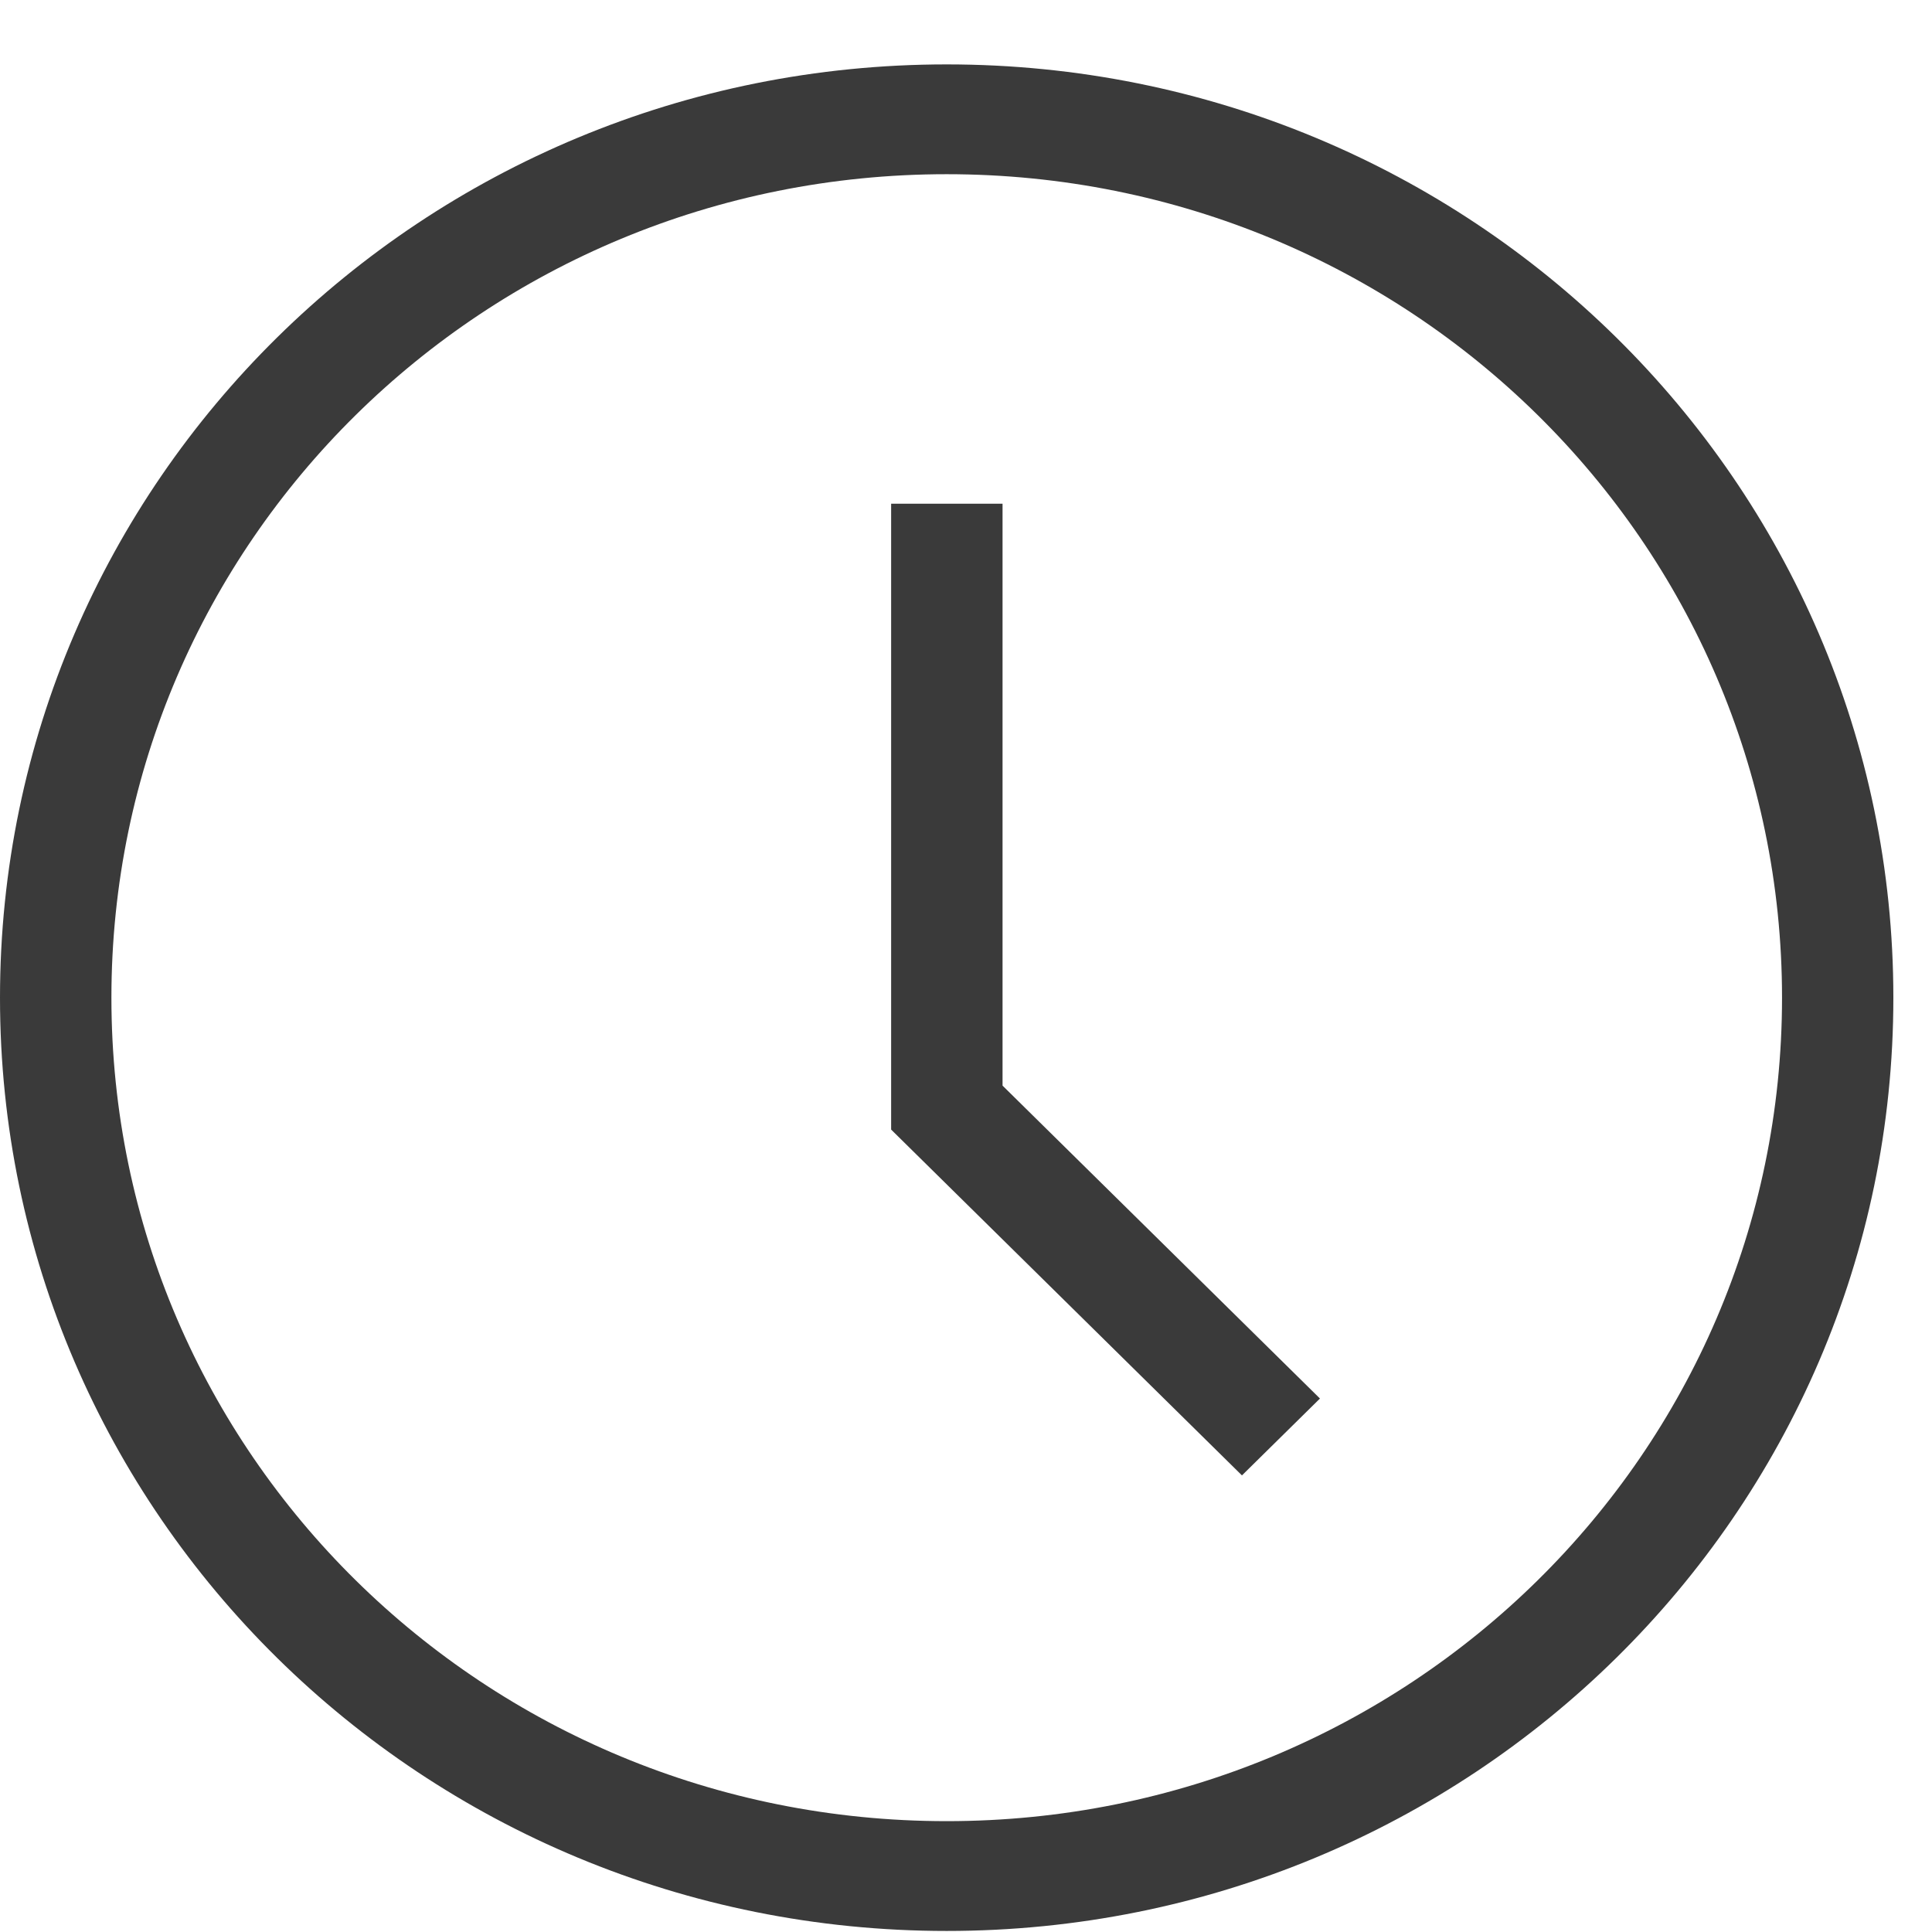
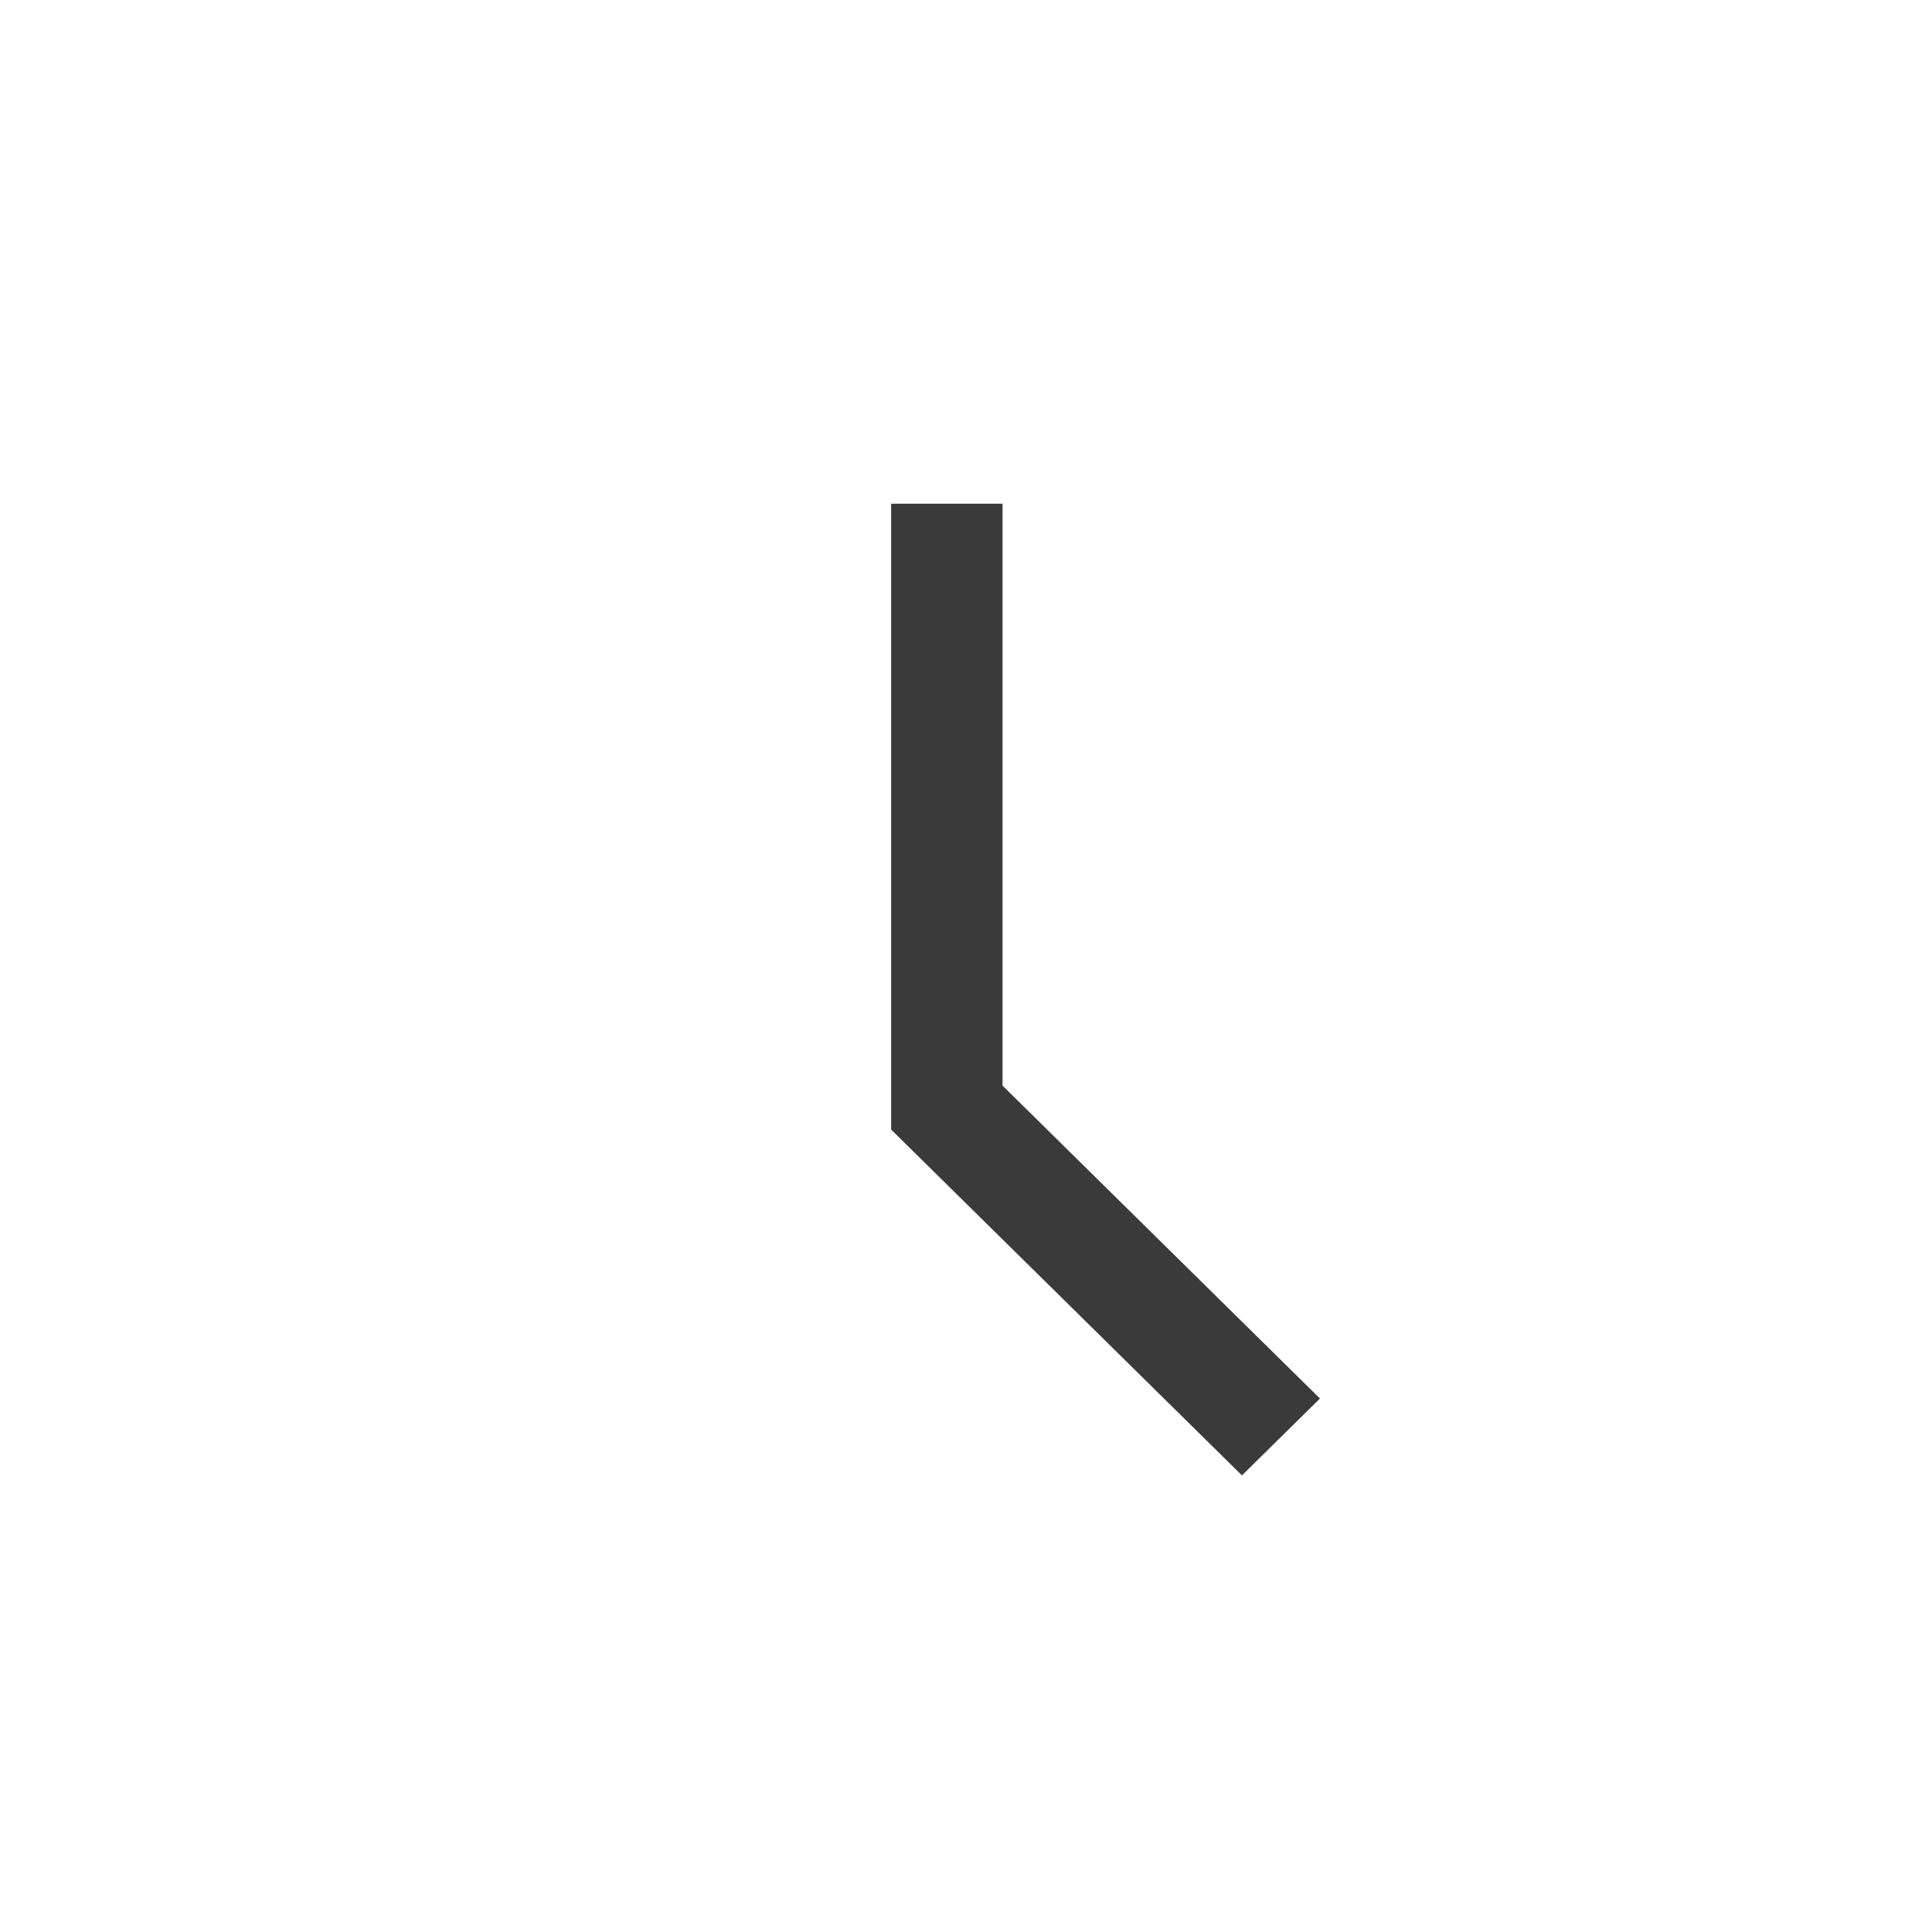
<svg xmlns="http://www.w3.org/2000/svg" width="24" height="24" viewBox="0 0 24 24" fill="none">
-   <path d="M11.76 23.987C5.258 23.987 0 18.804 0 12.394C0 5.983 5.258 0.8 11.76 0.8C18.263 0.8 23.52 5.983 23.52 12.394C23.52 18.804 18.263 23.987 11.76 23.987ZM11.76 2.164C6.018 2.164 1.384 6.733 1.384 12.394C1.384 18.054 6.018 22.623 11.76 22.623C17.502 22.623 22.137 18.054 22.137 12.394C22.137 6.733 17.502 2.164 11.76 2.164Z" fill="#3A3A3A" />
  <path d="M15.428 18.328L11.07 14.032V6.257H12.454V13.486L16.397 17.373L15.428 18.328Z" fill="#3A3A3A" />
</svg>